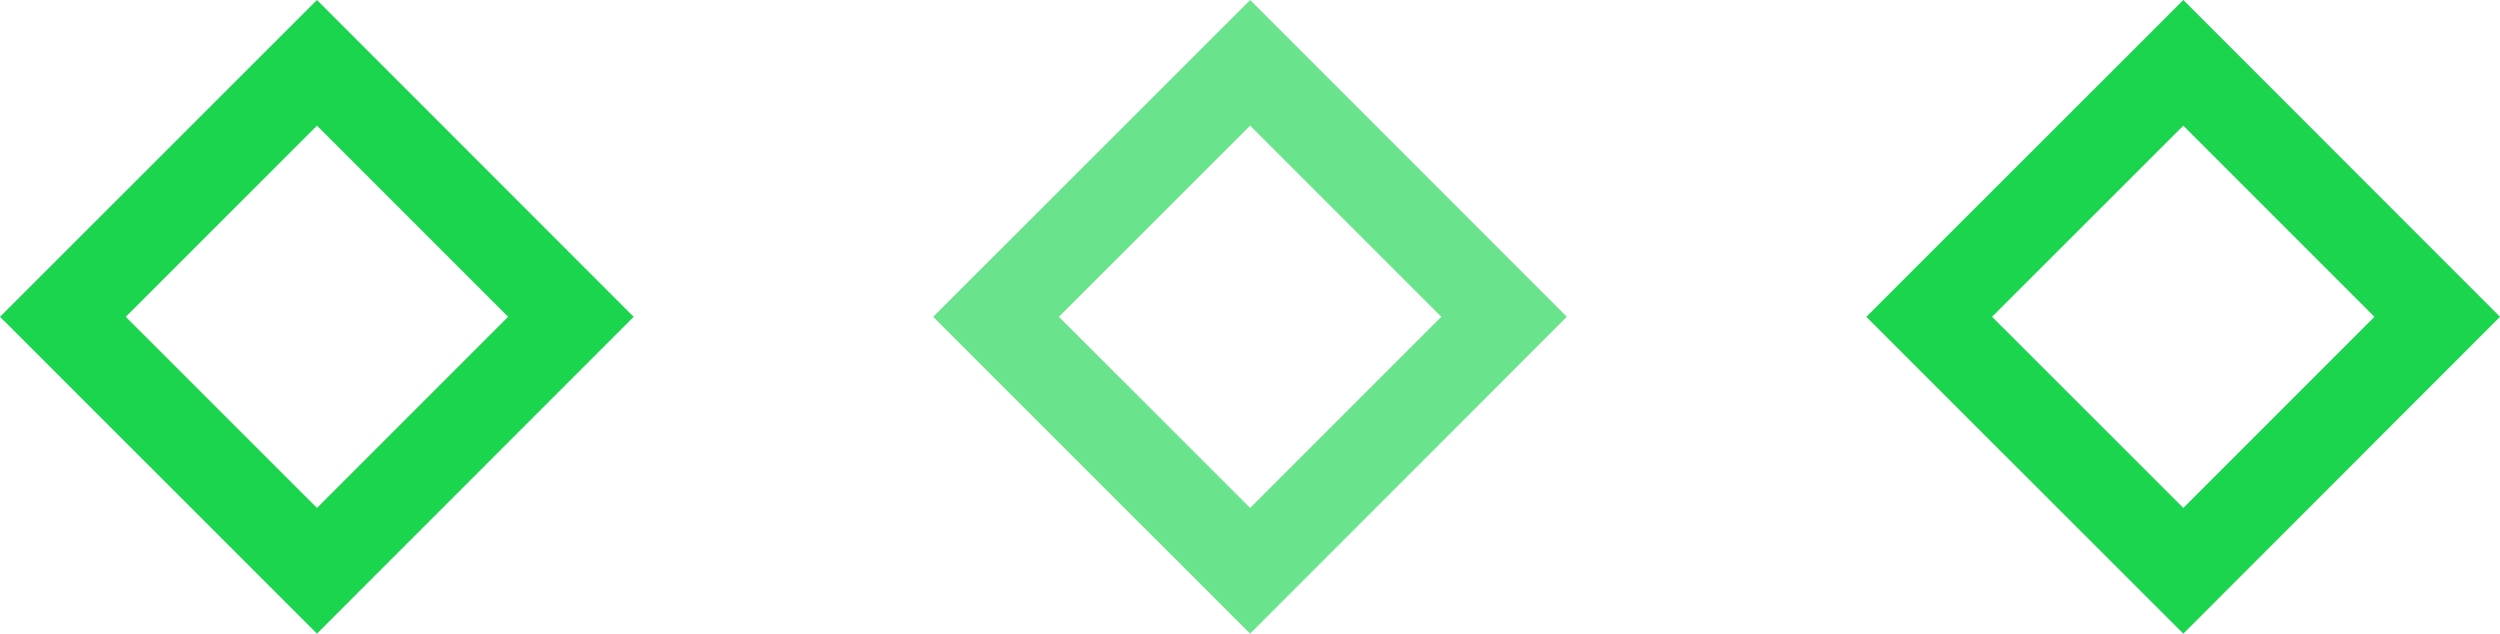
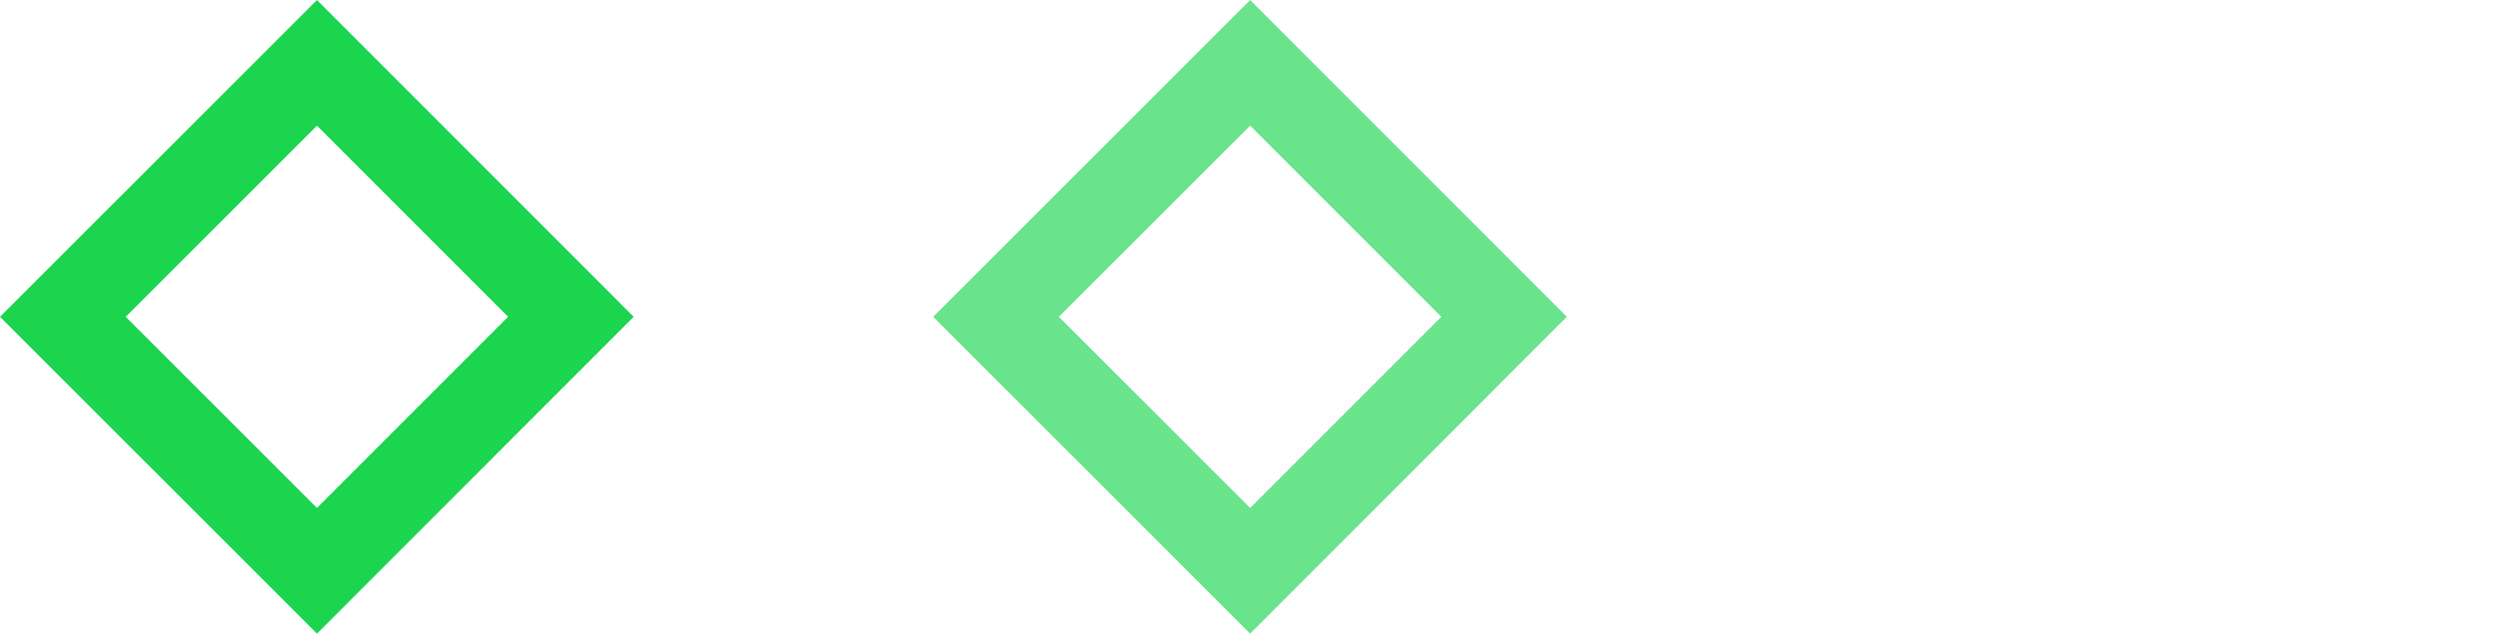
<svg xmlns="http://www.w3.org/2000/svg" width="84.39" height="21.389" viewBox="0 0 84.39 21.389">
  <g transform="translate(-321.5 -1170)">
    <path d="M4.244,10.694,10.7,4.242l6.452,6.452L10.7,17.146ZM10.7,0,0,10.694,10.7,21.389,21.39,10.694Z" transform="translate(353 1170)" fill="#1ad54d" opacity="0.647" />
    <path d="M4.244,10.694,10.7,4.242l6.452,6.452L10.7,17.146ZM10.7,0,0,10.694,10.7,21.389,21.39,10.694Z" transform="translate(321.5 1170)" fill="#1ad54d" />
-     <path d="M4.244,10.694,10.7,4.242l6.452,6.452L10.7,17.146ZM10.7,0,0,10.694,10.7,21.389,21.39,10.694Z" transform="translate(384.5 1170)" fill="#1ad54d" />
  </g>
</svg>